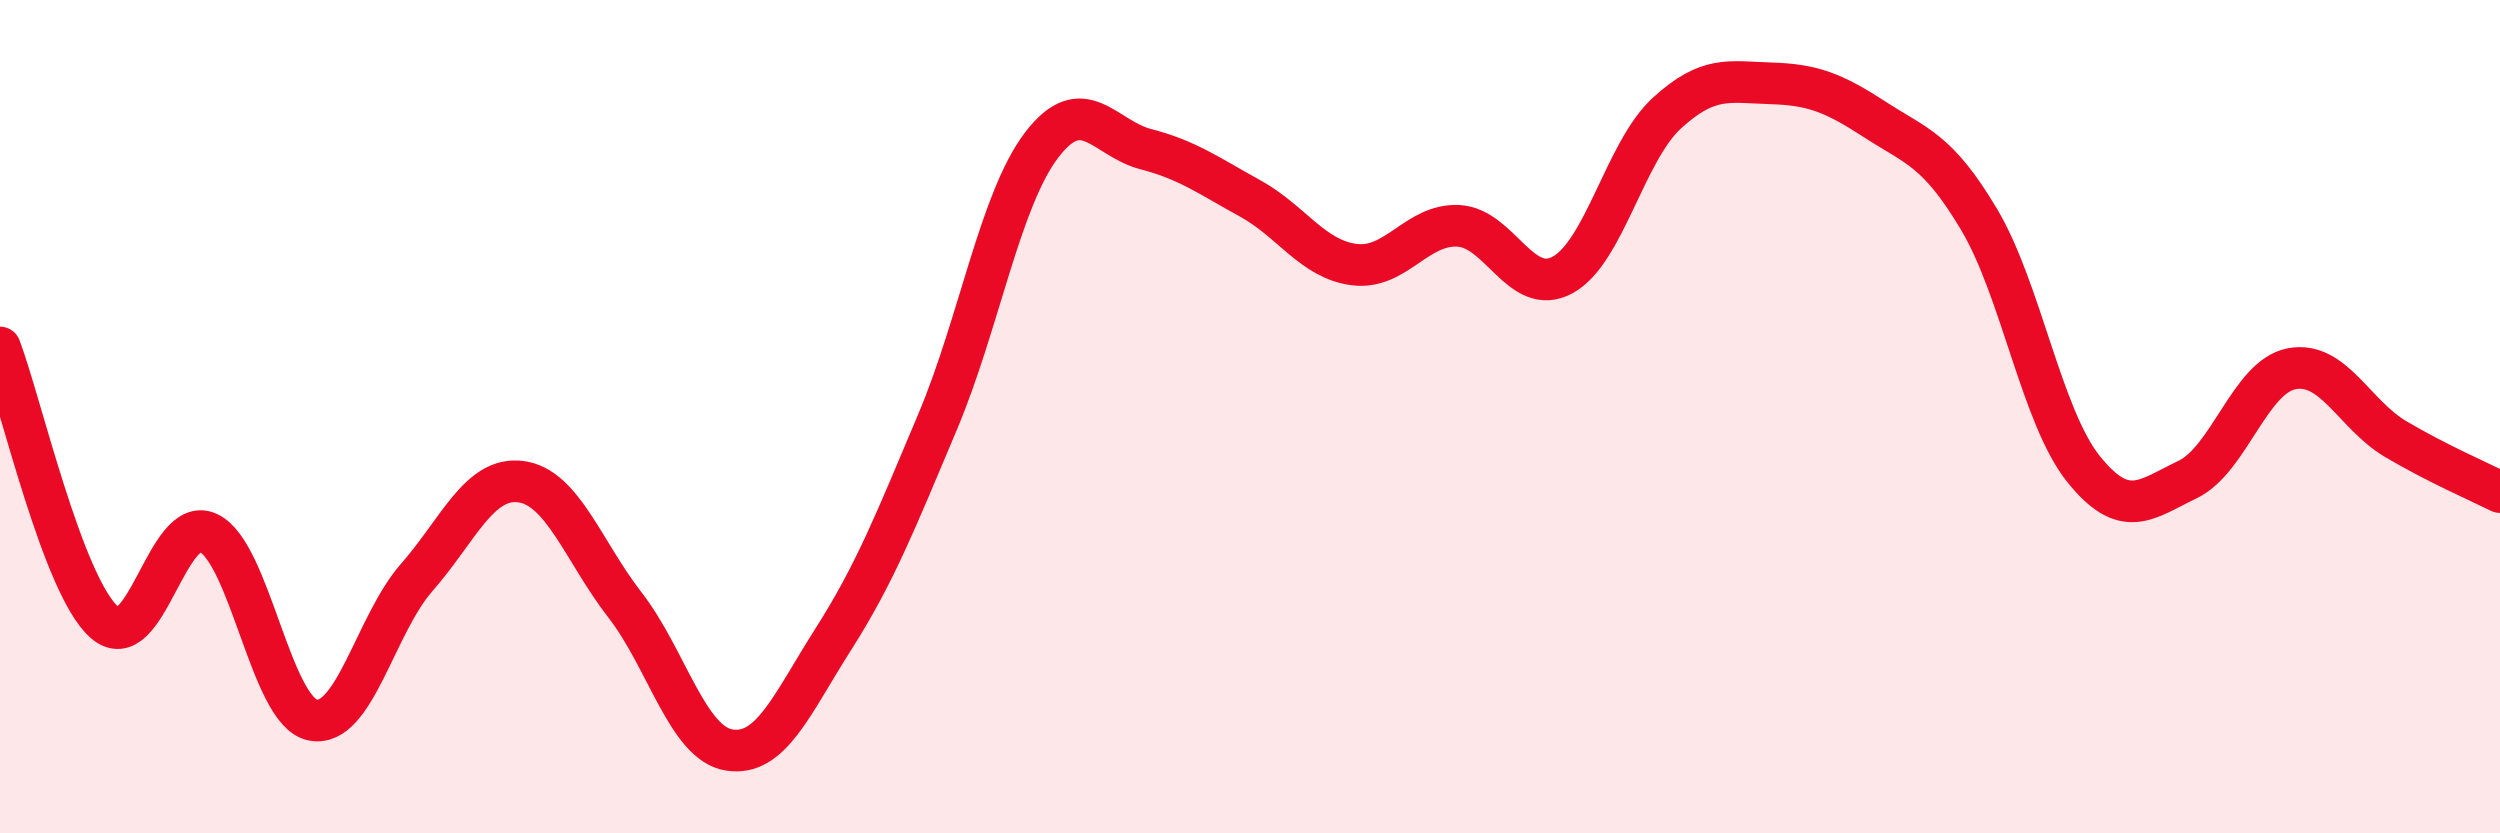
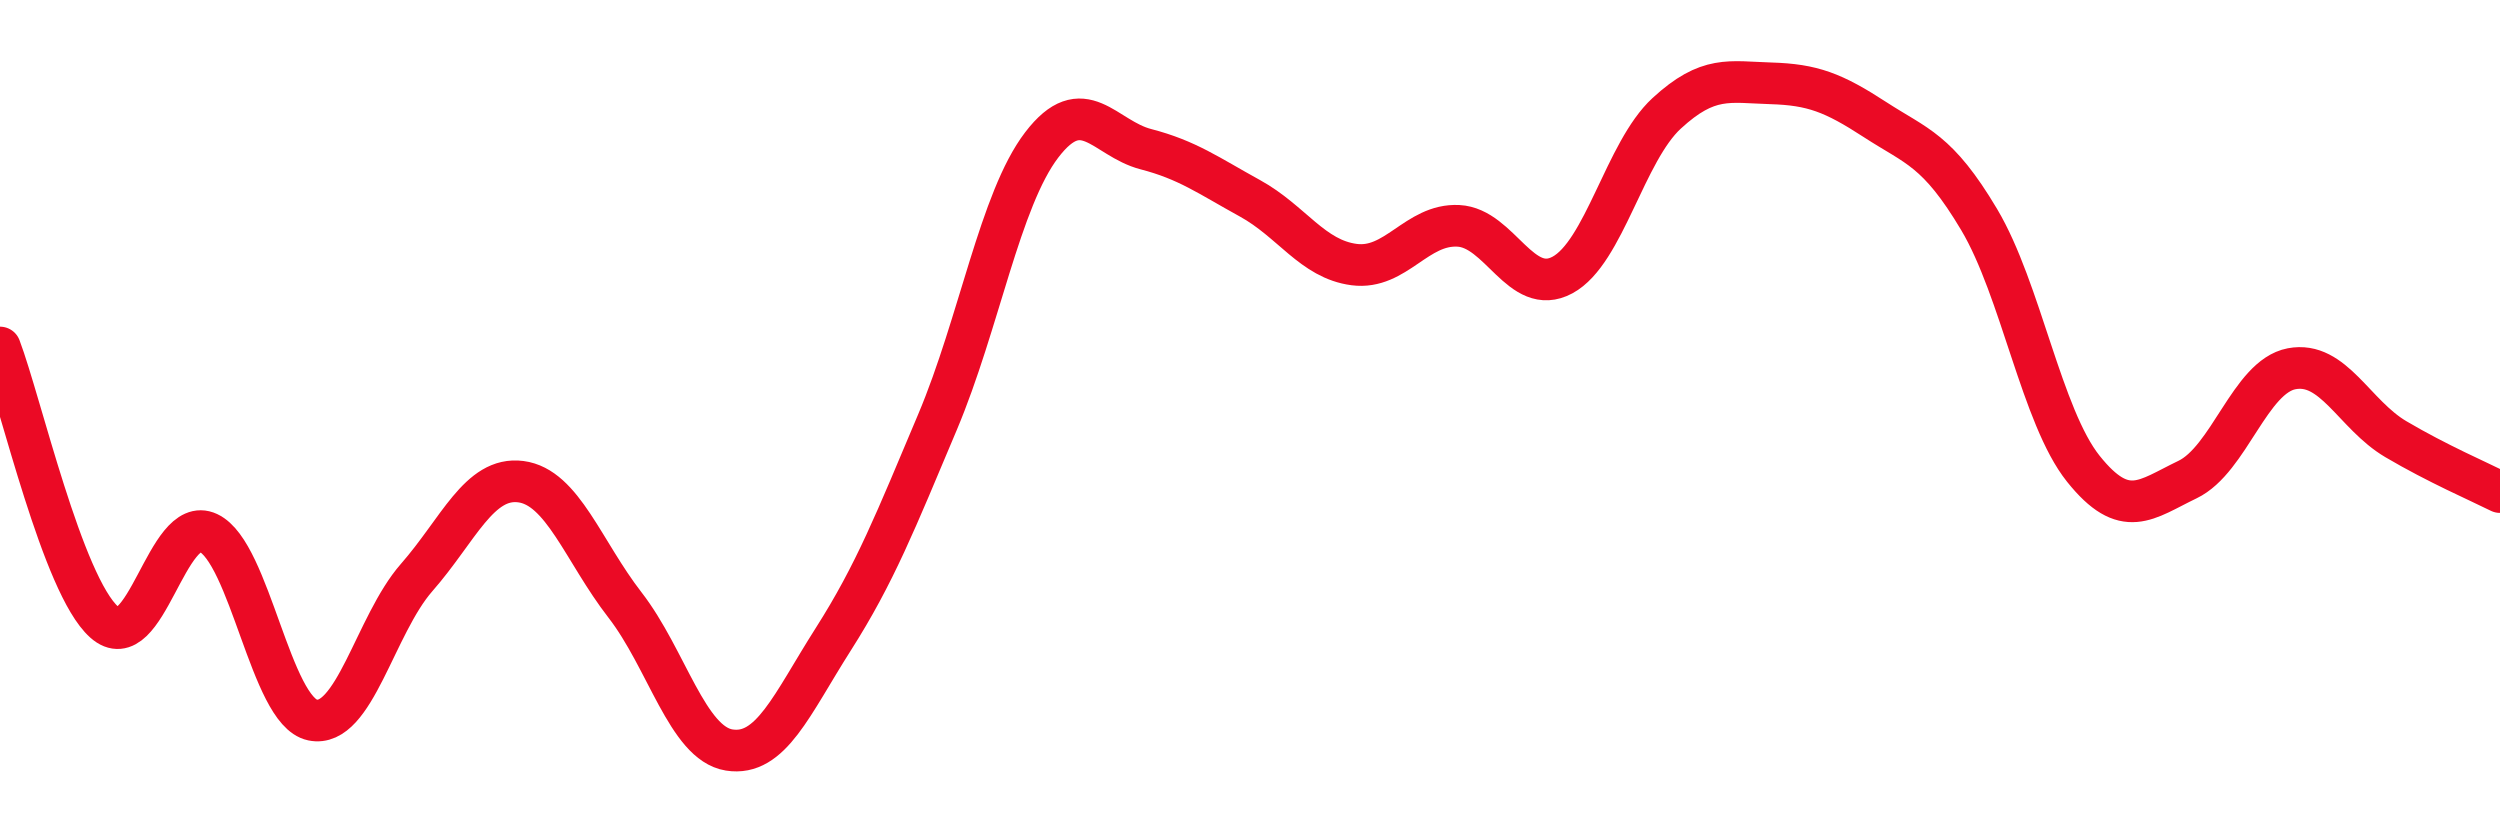
<svg xmlns="http://www.w3.org/2000/svg" width="60" height="20" viewBox="0 0 60 20">
-   <path d="M 0,8.34 C 0.5,9.66 1.5,14.04 2.5,14.93 C 3.5,15.82 4,12.32 5,12.79 C 6,13.26 6.5,17.07 7.5,17.28 C 8.5,17.49 9,15 10,13.86 C 11,12.72 11.5,11.43 12.5,11.56 C 13.5,11.69 14,13.23 15,14.52 C 16,15.81 16.5,17.84 17.5,18 C 18.5,18.16 19,16.91 20,15.34 C 21,13.77 21.5,12.5 22.5,10.13 C 23.5,7.76 24,4.79 25,3.48 C 26,2.17 26.5,3.32 27.5,3.58 C 28.5,3.84 29,4.21 30,4.76 C 31,5.31 31.5,6.22 32.5,6.35 C 33.5,6.48 34,5.37 35,5.42 C 36,5.47 36.5,7.14 37.5,6.6 C 38.5,6.06 39,3.64 40,2.72 C 41,1.8 41.5,1.97 42.5,2 C 43.5,2.03 44,2.22 45,2.87 C 46,3.52 46.5,3.59 47.5,5.27 C 48.5,6.95 49,10 50,11.25 C 51,12.5 51.5,11.99 52.5,11.51 C 53.5,11.03 54,9.04 55,8.85 C 56,8.66 56.5,9.95 57.5,10.54 C 58.5,11.13 59.5,11.56 60,11.81L60 20L0 20Z" fill="#EB0A25" opacity="0.1" stroke-linecap="round" stroke-linejoin="round" />
  <path d="M 0,8.34 C 0.5,9.66 1.5,14.04 2.5,14.93 C 3.5,15.82 4,12.32 5,12.79 C 6,13.26 6.5,17.07 7.5,17.28 C 8.5,17.49 9,15 10,13.86 C 11,12.72 11.5,11.43 12.5,11.56 C 13.5,11.69 14,13.23 15,14.52 C 16,15.81 16.5,17.84 17.5,18 C 18.5,18.16 19,16.91 20,15.34 C 21,13.77 21.5,12.5 22.5,10.13 C 23.5,7.76 24,4.79 25,3.48 C 26,2.17 26.5,3.32 27.5,3.58 C 28.5,3.84 29,4.21 30,4.76 C 31,5.31 31.5,6.22 32.5,6.35 C 33.5,6.48 34,5.37 35,5.42 C 36,5.47 36.5,7.14 37.5,6.6 C 38.5,6.06 39,3.64 40,2.72 C 41,1.8 41.5,1.97 42.5,2 C 43.5,2.03 44,2.22 45,2.87 C 46,3.52 46.5,3.59 47.5,5.27 C 48.5,6.95 49,10 50,11.25 C 51,12.5 51.5,11.99 52.5,11.51 C 53.5,11.03 54,9.04 55,8.85 C 56,8.66 56.5,9.95 57.5,10.54 C 58.5,11.13 59.5,11.56 60,11.81" stroke="#EB0A25" stroke-width="1" fill="none" stroke-linecap="round" stroke-linejoin="round" />
</svg>